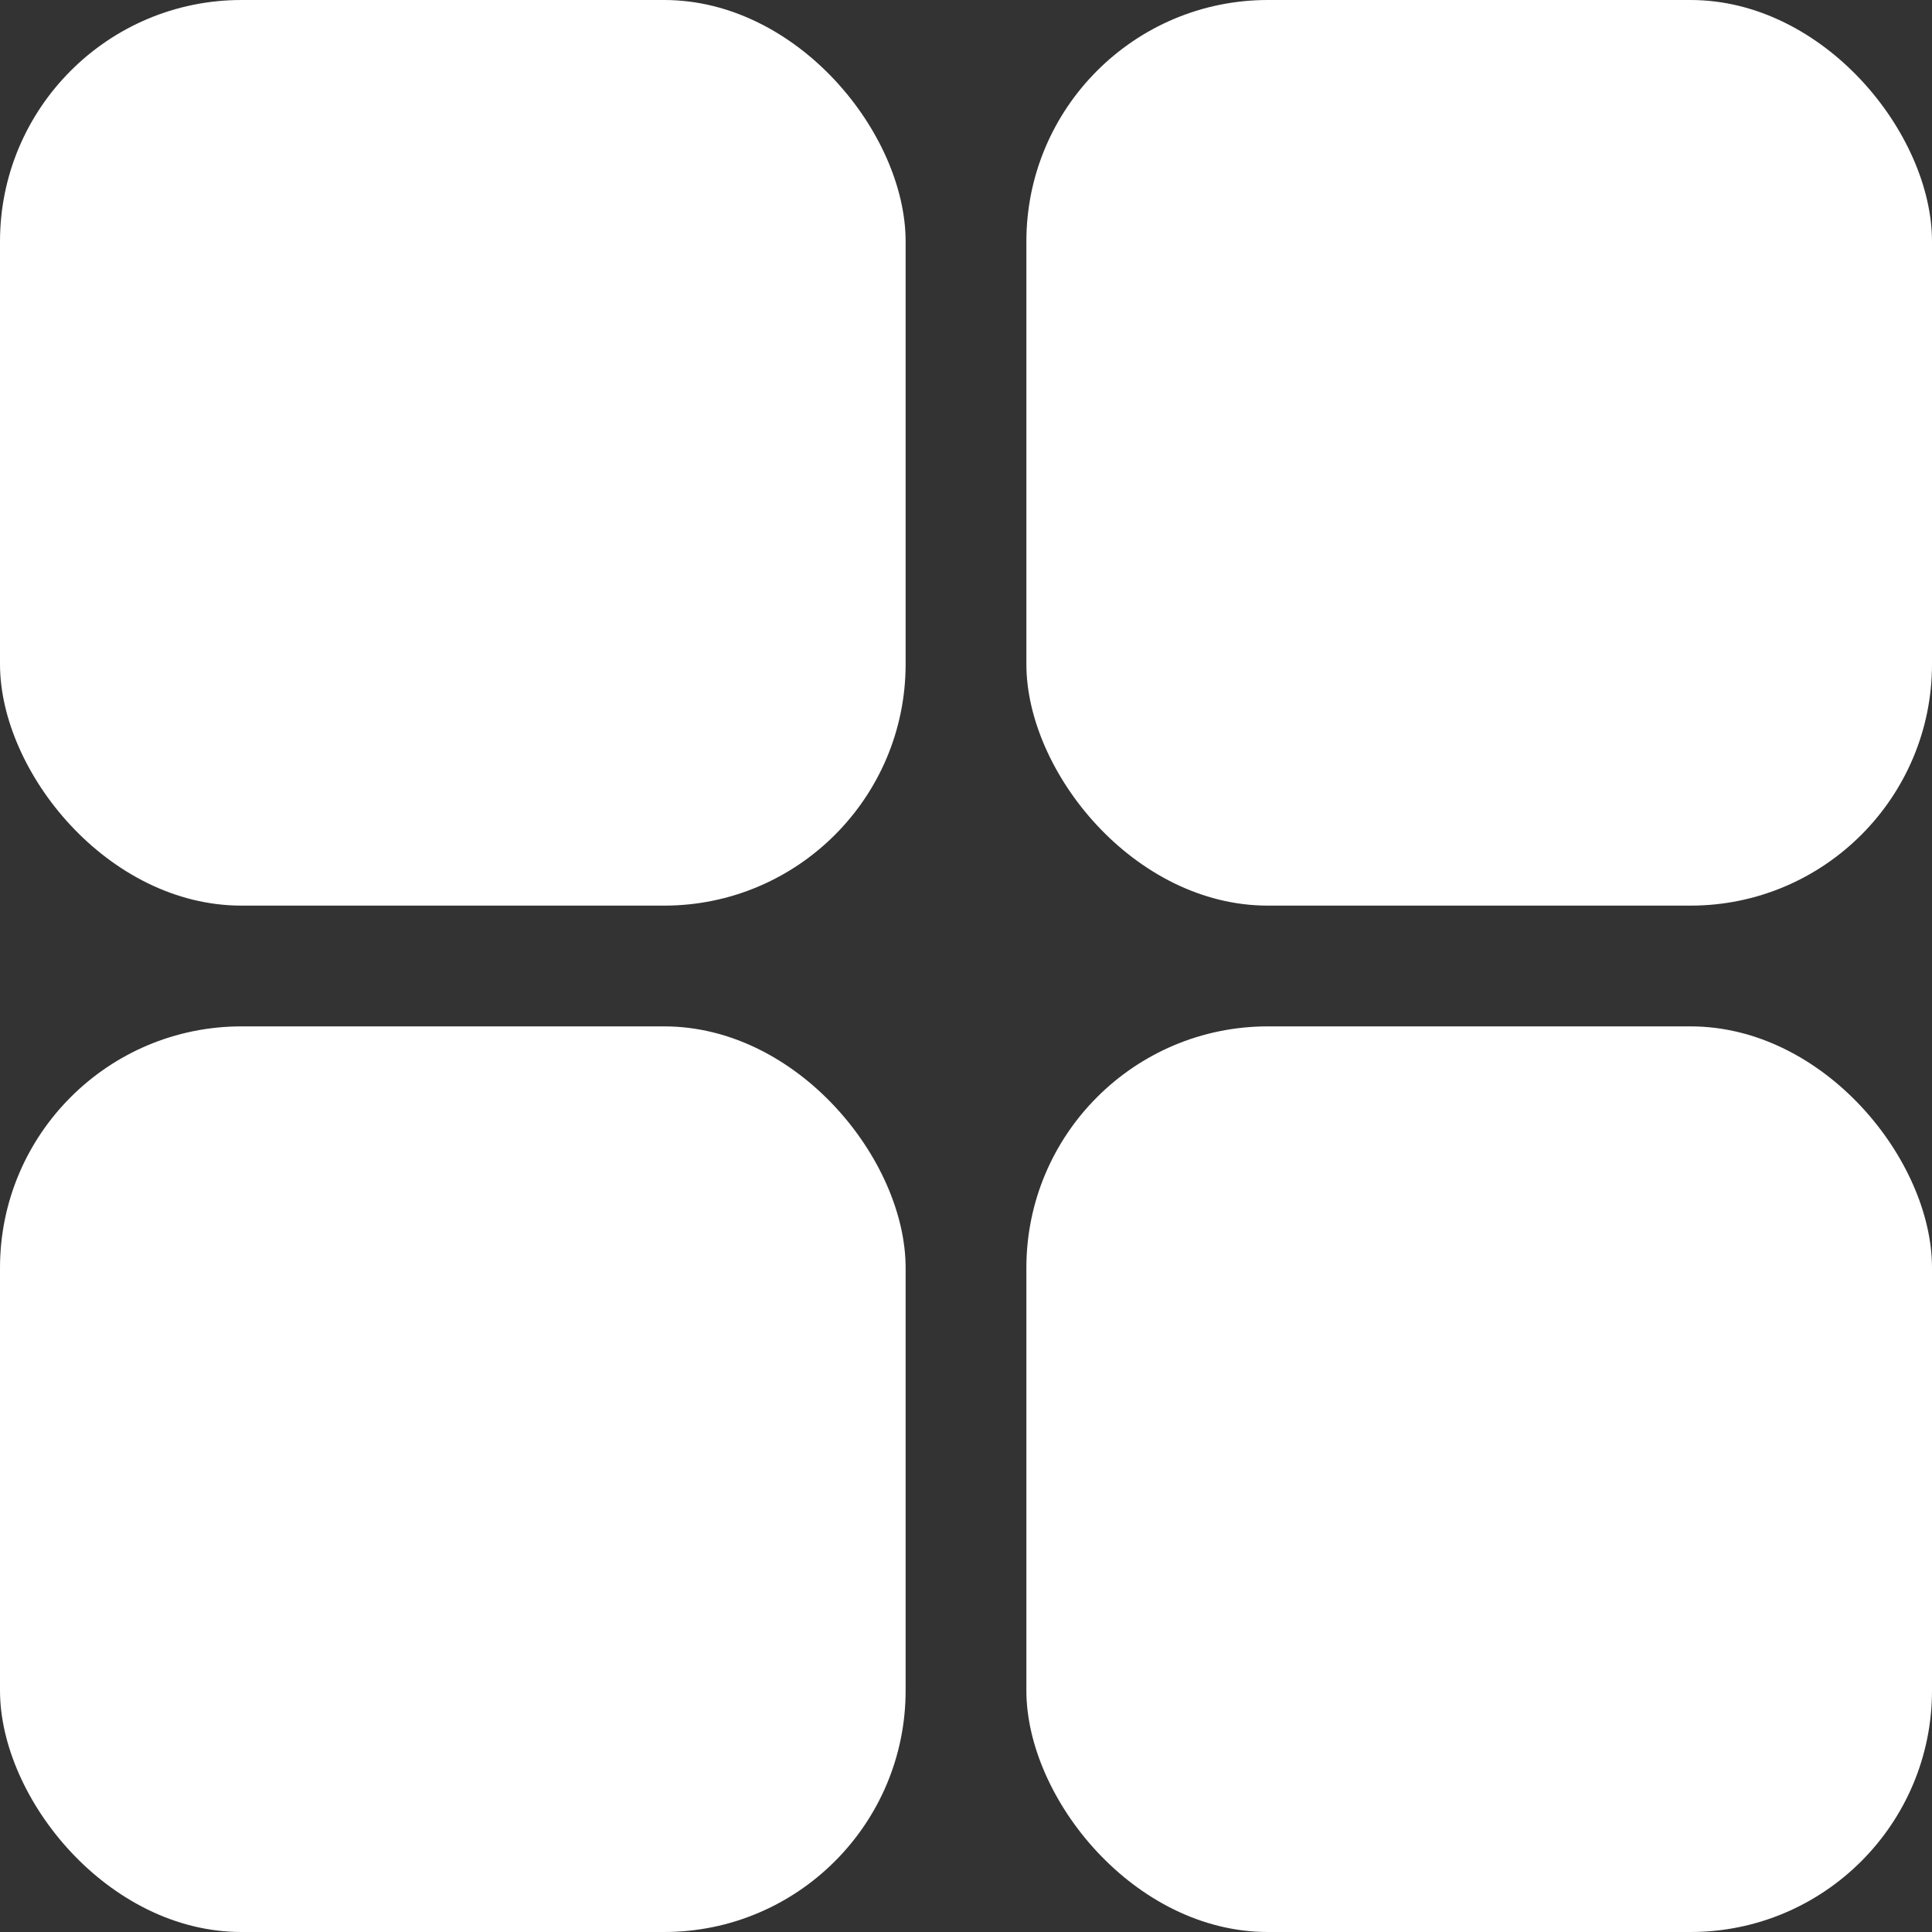
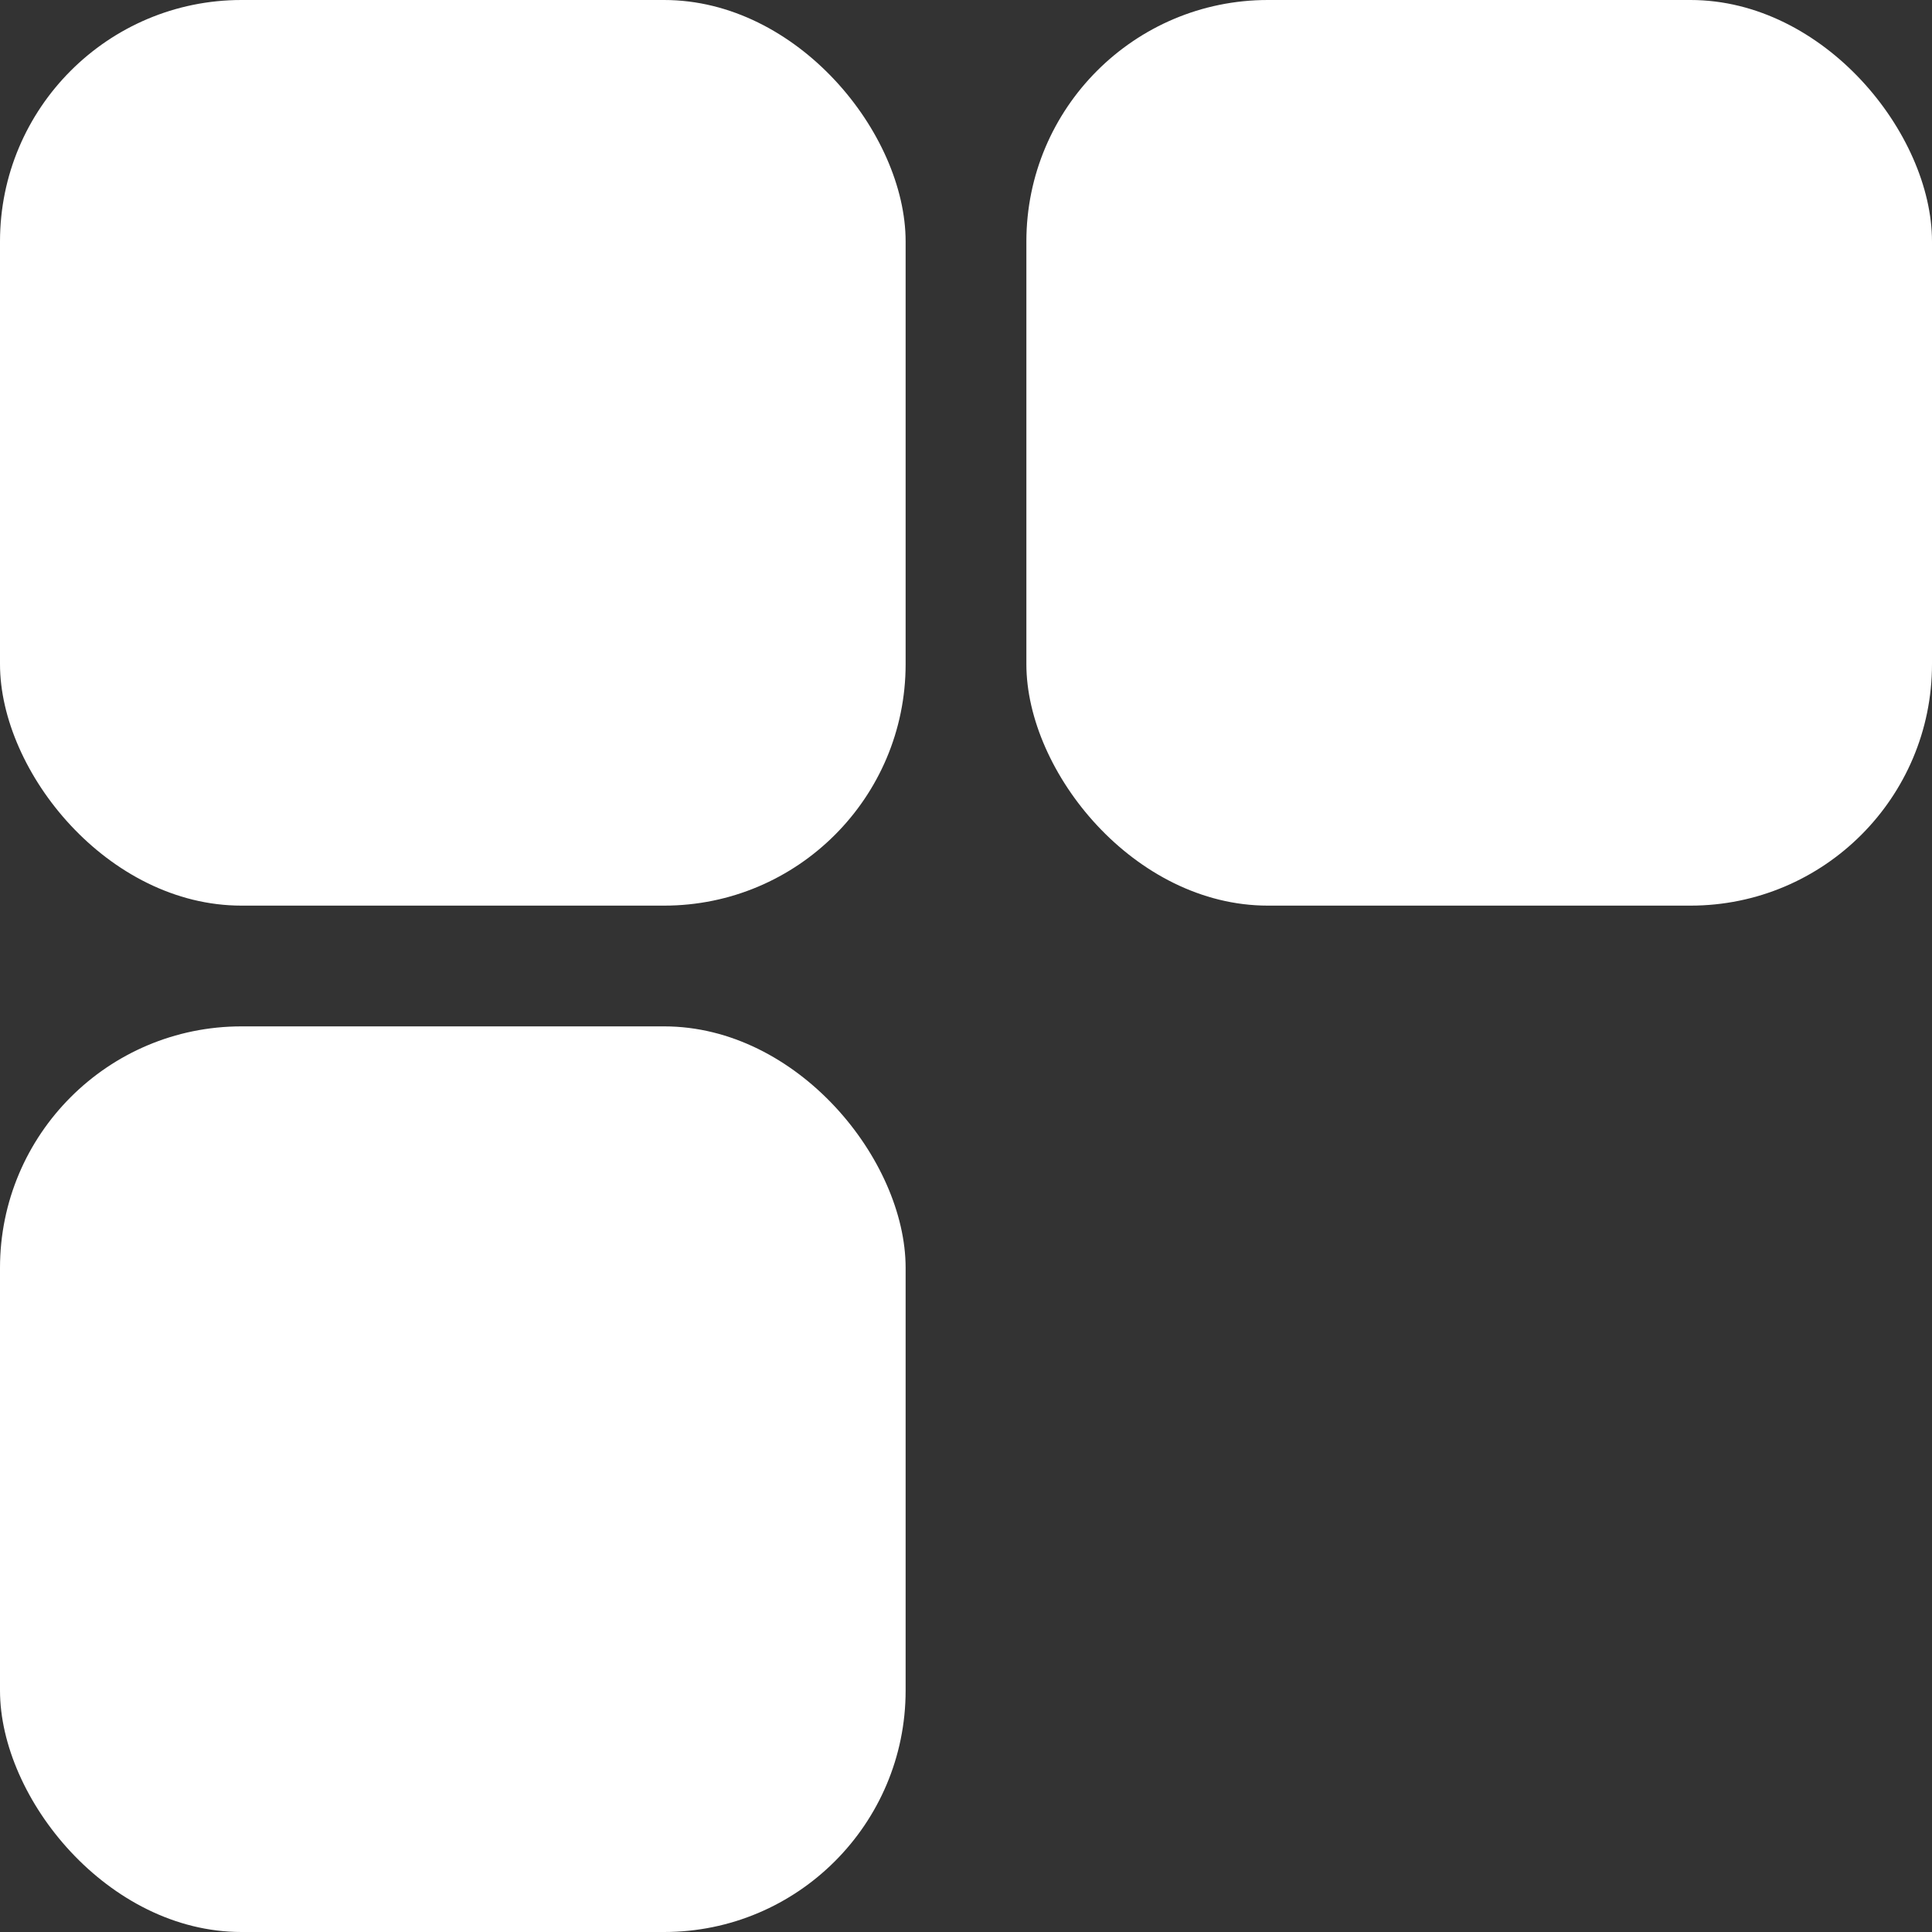
<svg xmlns="http://www.w3.org/2000/svg" fill="#000000" height="32" preserveAspectRatio="xMidYMid meet" version="1" viewBox="0.0 0.0 32.0 32.0" width="32" zoomAndPan="magnify">
  <rect x="0.0" y="0.0" width="32.0" height="32.0" fill="#333333" stroke="none" />
  <g data-name="Square menu dashboard" fill="#ffffff" id="change1_1">
    <rect fill="inherit" height="15" rx="4" ry="4" width="15" />
    <rect fill="inherit" height="15" rx="4" ry="4" width="15" x="17" />
    <rect fill="inherit" height="15" rx="4" ry="4" width="15" y="17" />
-     <rect fill="inherit" height="15" rx="4" ry="4" width="15" x="17" y="17" />
  </g>
</svg>